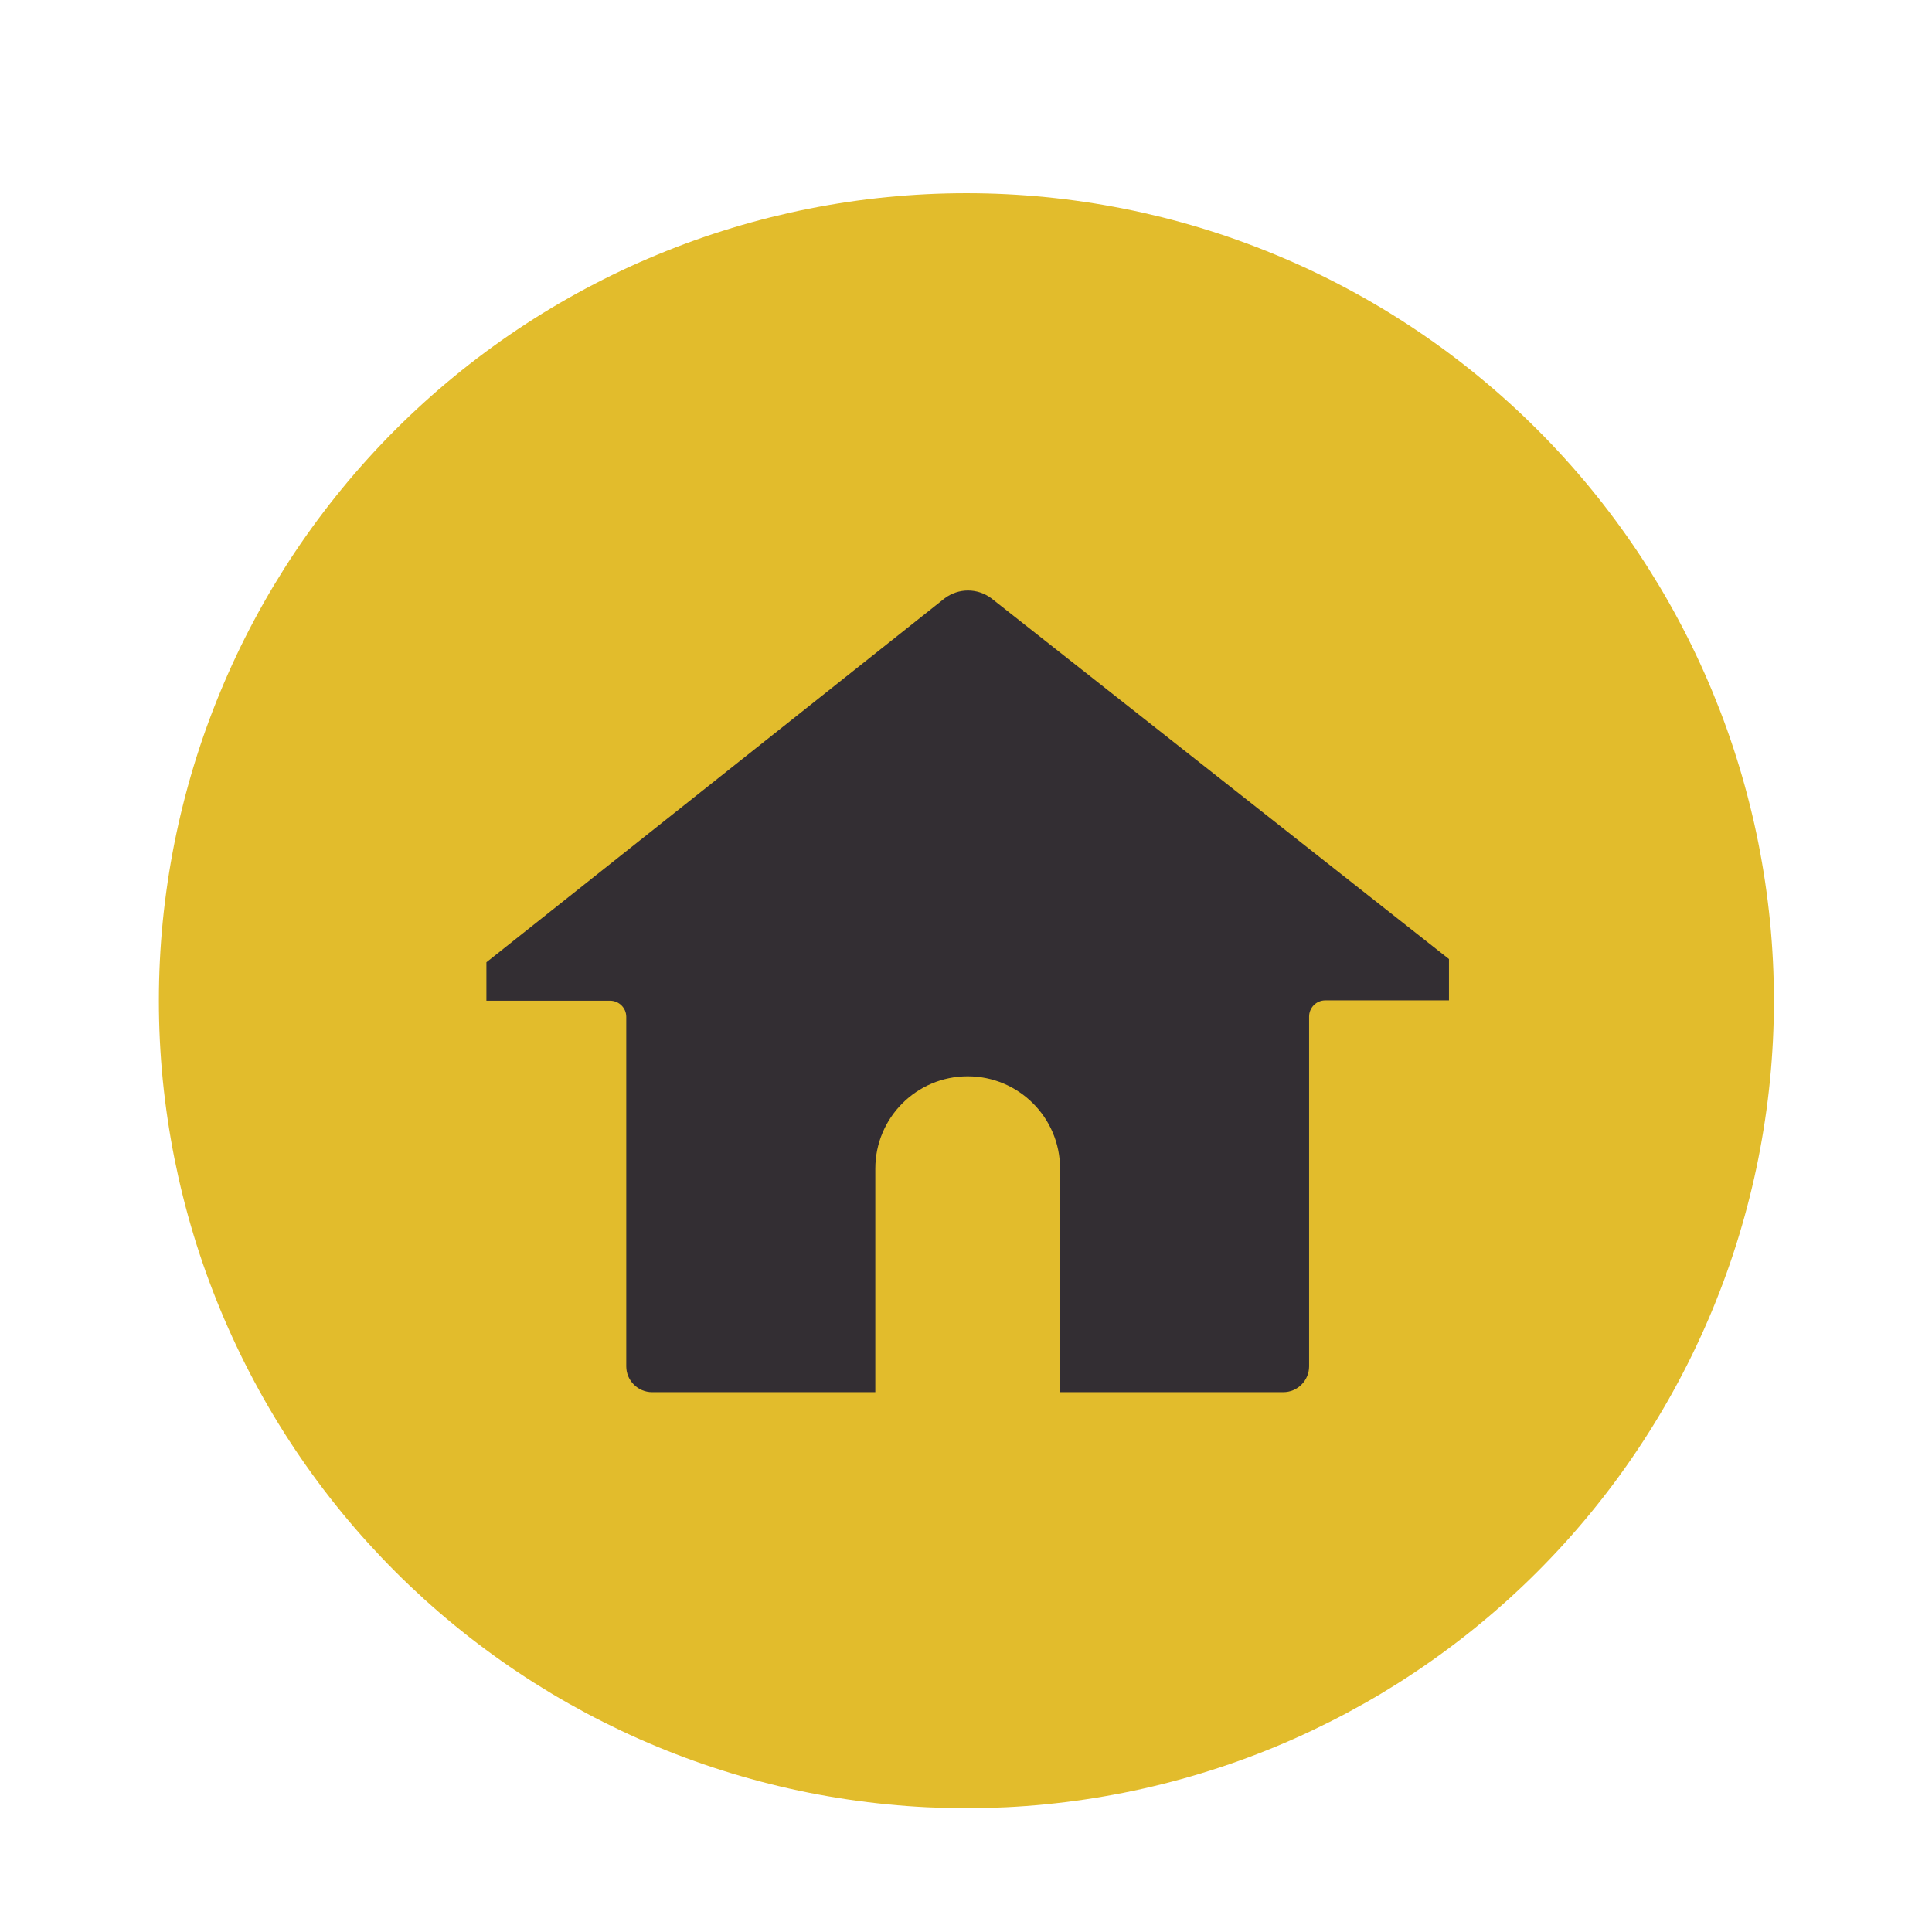
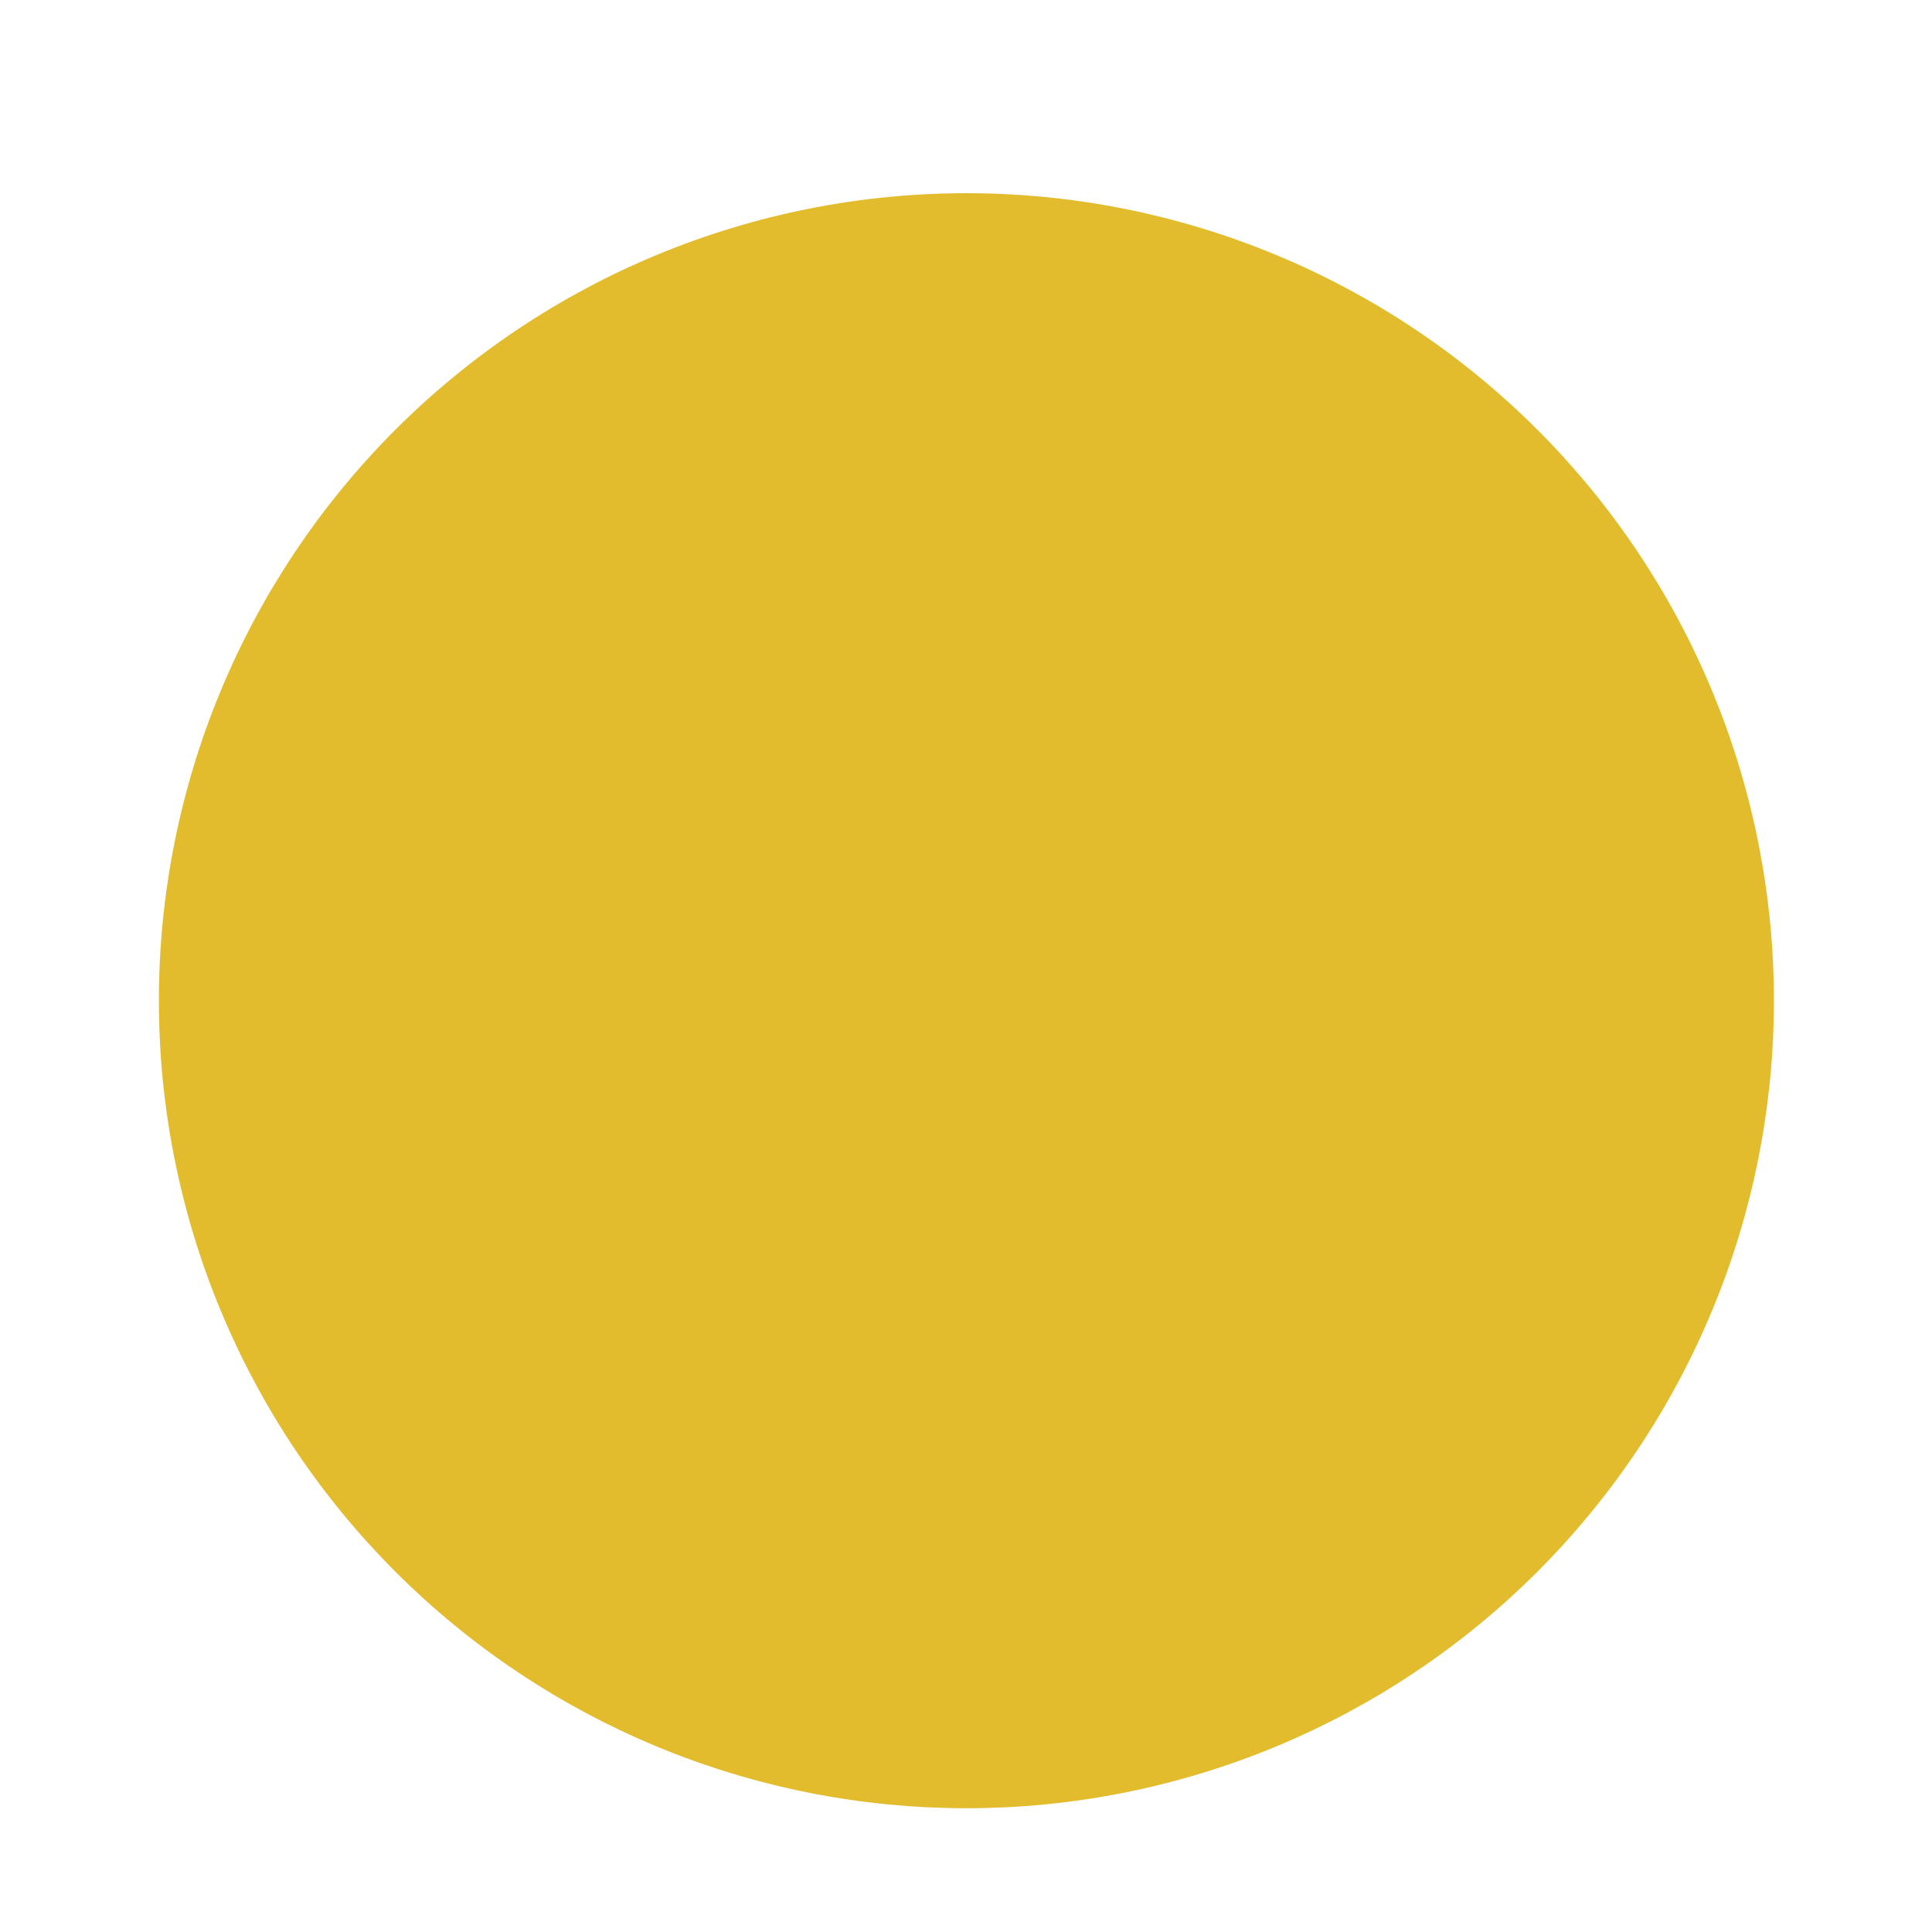
<svg xmlns="http://www.w3.org/2000/svg" width="384" zoomAndPan="magnify" viewBox="0 0 288 288" height="384" preserveAspectRatio="xMidYMid meet" version="1.0">
  <defs>
    <clipPath id="46e188abd5">
-       <path d="M 23.684 28.801 L 264.434 28.801 L 264.434 269.551 L 23.684 269.551 Z M 23.684 28.801 " clip-rule="nonzero" />
+       <path d="M 23.684 28.801 L 264.434 28.801 L 264.434 269.551 L 23.684 269.551 M 23.684 28.801 " clip-rule="nonzero" />
    </clipPath>
  </defs>
  <g clip-path="url(#46e188abd5)">
    <path fill="#e2bc2c" d="M 264.434 149.176 C 264.434 151.145 264.387 153.113 264.289 155.082 C 264.191 157.051 264.047 159.012 263.855 160.973 C 263.66 162.934 263.418 164.891 263.129 166.836 C 262.84 168.785 262.504 170.727 262.121 172.66 C 261.738 174.59 261.305 176.512 260.824 178.422 C 260.348 180.336 259.82 182.234 259.25 184.117 C 258.68 186.004 258.062 187.875 257.398 189.727 C 256.734 191.582 256.023 193.422 255.27 195.242 C 254.516 197.062 253.719 198.859 252.875 200.641 C 252.035 202.422 251.148 204.184 250.219 205.918 C 249.293 207.656 248.32 209.371 247.309 211.059 C 246.293 212.75 245.242 214.414 244.148 216.051 C 243.051 217.691 241.918 219.301 240.746 220.883 C 239.57 222.465 238.359 224.016 237.109 225.539 C 235.859 227.062 234.574 228.555 233.25 230.016 C 231.926 231.473 230.57 232.898 229.176 234.293 C 227.785 235.688 226.355 237.043 224.898 238.367 C 223.438 239.691 221.945 240.977 220.422 242.227 C 218.902 243.477 217.348 244.688 215.766 245.859 C 214.184 247.035 212.574 248.168 210.934 249.262 C 209.297 250.359 207.633 251.41 205.945 252.426 C 204.254 253.438 202.539 254.406 200.805 255.336 C 199.066 256.266 197.305 257.148 195.527 257.992 C 193.746 258.836 191.945 259.633 190.125 260.387 C 188.305 261.141 186.465 261.852 184.613 262.512 C 182.758 263.176 180.887 263.793 179 264.367 C 177.117 264.938 175.219 265.465 173.309 265.941 C 171.395 266.422 169.477 266.852 167.543 267.238 C 165.609 267.621 163.672 267.957 161.723 268.246 C 159.773 268.535 157.816 268.777 155.859 268.969 C 153.898 269.164 151.934 269.309 149.965 269.406 C 147.996 269.5 146.027 269.551 144.059 269.551 C 142.09 269.551 140.121 269.5 138.152 269.406 C 136.184 269.309 134.219 269.164 132.262 268.969 C 130.301 268.777 128.344 268.535 126.395 268.246 C 124.449 267.957 122.508 267.621 120.574 267.238 C 118.641 266.852 116.723 266.422 114.809 265.941 C 112.898 265.465 111 264.938 109.117 264.367 C 107.23 263.793 105.359 263.176 103.504 262.512 C 101.652 261.852 99.812 261.141 97.992 260.387 C 96.172 259.633 94.371 258.836 92.59 257.992 C 90.812 257.148 89.051 256.266 87.312 255.336 C 85.578 254.406 83.863 253.438 82.172 252.426 C 80.484 251.41 78.82 250.359 77.184 249.262 C 75.543 248.168 73.934 247.035 72.352 245.859 C 70.77 244.688 69.215 243.477 67.695 242.227 C 66.172 240.977 64.68 239.691 63.219 238.367 C 61.762 237.043 60.332 235.688 58.941 234.293 C 57.547 232.898 56.191 231.473 54.867 230.016 C 53.543 228.555 52.258 227.062 51.008 225.539 C 49.758 224.016 48.547 222.465 47.371 220.883 C 46.199 219.301 45.066 217.691 43.969 216.051 C 42.875 214.414 41.824 212.75 40.809 211.059 C 39.797 209.371 38.824 207.656 37.898 205.918 C 36.969 204.184 36.082 202.422 35.242 200.641 C 34.398 198.859 33.602 197.062 32.848 195.242 C 32.094 193.422 31.383 191.582 30.719 189.727 C 30.055 187.875 29.438 186.004 28.867 184.117 C 28.297 182.234 27.77 180.336 27.293 178.422 C 26.812 176.512 26.383 174.59 25.996 172.66 C 25.613 170.727 25.277 168.785 24.988 166.836 C 24.699 164.891 24.457 162.934 24.262 160.973 C 24.07 159.012 23.926 157.051 23.828 155.082 C 23.73 153.113 23.684 151.145 23.684 149.176 C 23.684 147.203 23.73 145.234 23.828 143.27 C 23.926 141.301 24.07 139.336 24.262 137.375 C 24.457 135.414 24.699 133.461 24.988 131.512 C 25.277 129.562 25.613 127.625 25.996 125.691 C 26.383 123.758 26.812 121.836 27.293 119.926 C 27.77 118.016 28.297 116.117 28.867 114.23 C 29.438 112.348 30.055 110.477 30.719 108.621 C 31.383 106.766 32.094 104.93 32.848 103.109 C 33.602 101.289 34.398 99.488 35.242 97.707 C 36.082 95.926 36.969 94.168 37.898 92.43 C 38.824 90.691 39.797 88.98 40.809 87.289 C 41.824 85.602 42.875 83.938 43.969 82.297 C 45.066 80.66 46.199 79.051 47.371 77.469 C 48.547 75.887 49.758 74.332 51.008 72.809 C 52.258 71.285 53.543 69.797 54.867 68.336 C 56.191 66.875 57.547 65.449 58.941 64.059 C 60.332 62.664 61.762 61.305 63.219 59.984 C 64.68 58.66 66.172 57.375 67.695 56.125 C 69.215 54.875 70.77 53.664 72.352 52.488 C 73.934 51.316 75.543 50.18 77.184 49.086 C 78.82 47.992 80.484 46.938 82.172 45.926 C 83.863 44.914 85.578 43.941 87.312 43.016 C 89.051 42.086 90.812 41.199 92.59 40.355 C 94.371 39.516 96.172 38.719 97.992 37.965 C 99.812 37.211 101.652 36.5 103.504 35.836 C 105.359 35.172 107.23 34.555 109.117 33.984 C 111 33.41 112.898 32.887 114.809 32.406 C 116.723 31.93 118.641 31.496 120.574 31.113 C 122.508 30.73 124.449 30.391 126.395 30.102 C 128.344 29.812 130.301 29.574 132.262 29.379 C 134.219 29.188 136.184 29.043 138.152 28.945 C 140.121 28.848 142.09 28.801 144.059 28.801 C 146.027 28.801 147.996 28.848 149.965 28.945 C 151.934 29.043 153.898 29.188 155.859 29.379 C 157.816 29.574 159.773 29.812 161.723 30.102 C 163.672 30.391 165.609 30.73 167.543 31.113 C 169.477 31.496 171.395 31.93 173.309 32.406 C 175.219 32.887 177.117 33.41 179 33.984 C 180.887 34.555 182.758 35.172 184.613 35.836 C 186.465 36.5 188.305 37.211 190.125 37.965 C 191.945 38.719 193.746 39.516 195.527 40.355 C 197.305 41.199 199.066 42.086 200.805 43.016 C 202.539 43.941 204.254 44.914 205.945 45.926 C 207.633 46.938 209.297 47.992 210.934 49.086 C 212.574 50.18 214.184 51.316 215.766 52.488 C 217.348 53.664 218.902 54.875 220.422 56.125 C 221.945 57.375 223.438 58.66 224.898 59.984 C 226.355 61.305 227.785 62.664 229.176 64.059 C 230.57 65.449 231.926 66.875 233.25 68.336 C 234.574 69.797 235.859 71.285 237.109 72.809 C 238.359 74.332 239.57 75.887 240.746 77.469 C 241.918 79.051 243.051 80.66 244.148 82.297 C 245.242 83.938 246.293 85.602 247.309 87.289 C 248.32 88.98 249.293 90.691 250.219 92.43 C 251.148 94.168 252.035 95.926 252.875 97.707 C 253.719 99.488 254.516 101.289 255.27 103.109 C 256.023 104.93 256.734 106.766 257.398 108.621 C 258.062 110.477 258.68 112.348 259.25 114.23 C 259.82 116.117 260.348 118.016 260.824 119.926 C 261.305 121.836 261.738 123.758 262.121 125.691 C 262.504 127.625 262.84 129.562 263.129 131.512 C 263.418 133.461 263.66 135.414 263.855 137.375 C 264.047 139.336 264.191 141.301 264.289 143.27 C 264.387 145.234 264.434 147.203 264.434 149.176 Z M 264.434 149.176 " fill-opacity="1" fill-rule="nonzero" />
  </g>
-   <path fill="#332e33" d="M 147.766 89.18 C 145.695 87.641 142.902 87.641 140.832 89.18 L 72.508 143.445 L 72.508 149.176 L 90.949 149.176 C 92.25 149.176 93.355 150.234 93.355 151.582 L 93.355 203.68 C 93.355 205.801 95.09 207.531 97.207 207.531 L 130.48 207.531 L 130.48 174.215 C 130.48 166.605 136.645 160.441 144.25 160.441 C 151.859 160.441 158.023 166.605 158.023 174.215 L 158.023 207.531 L 191.293 207.531 C 193.414 207.531 195.145 205.801 195.145 203.68 L 195.145 151.535 C 195.145 150.234 196.207 149.125 197.555 149.125 L 215.996 149.125 L 215.996 142.965 Z M 147.766 89.18 " fill-opacity="1" fill-rule="nonzero" />
</svg>